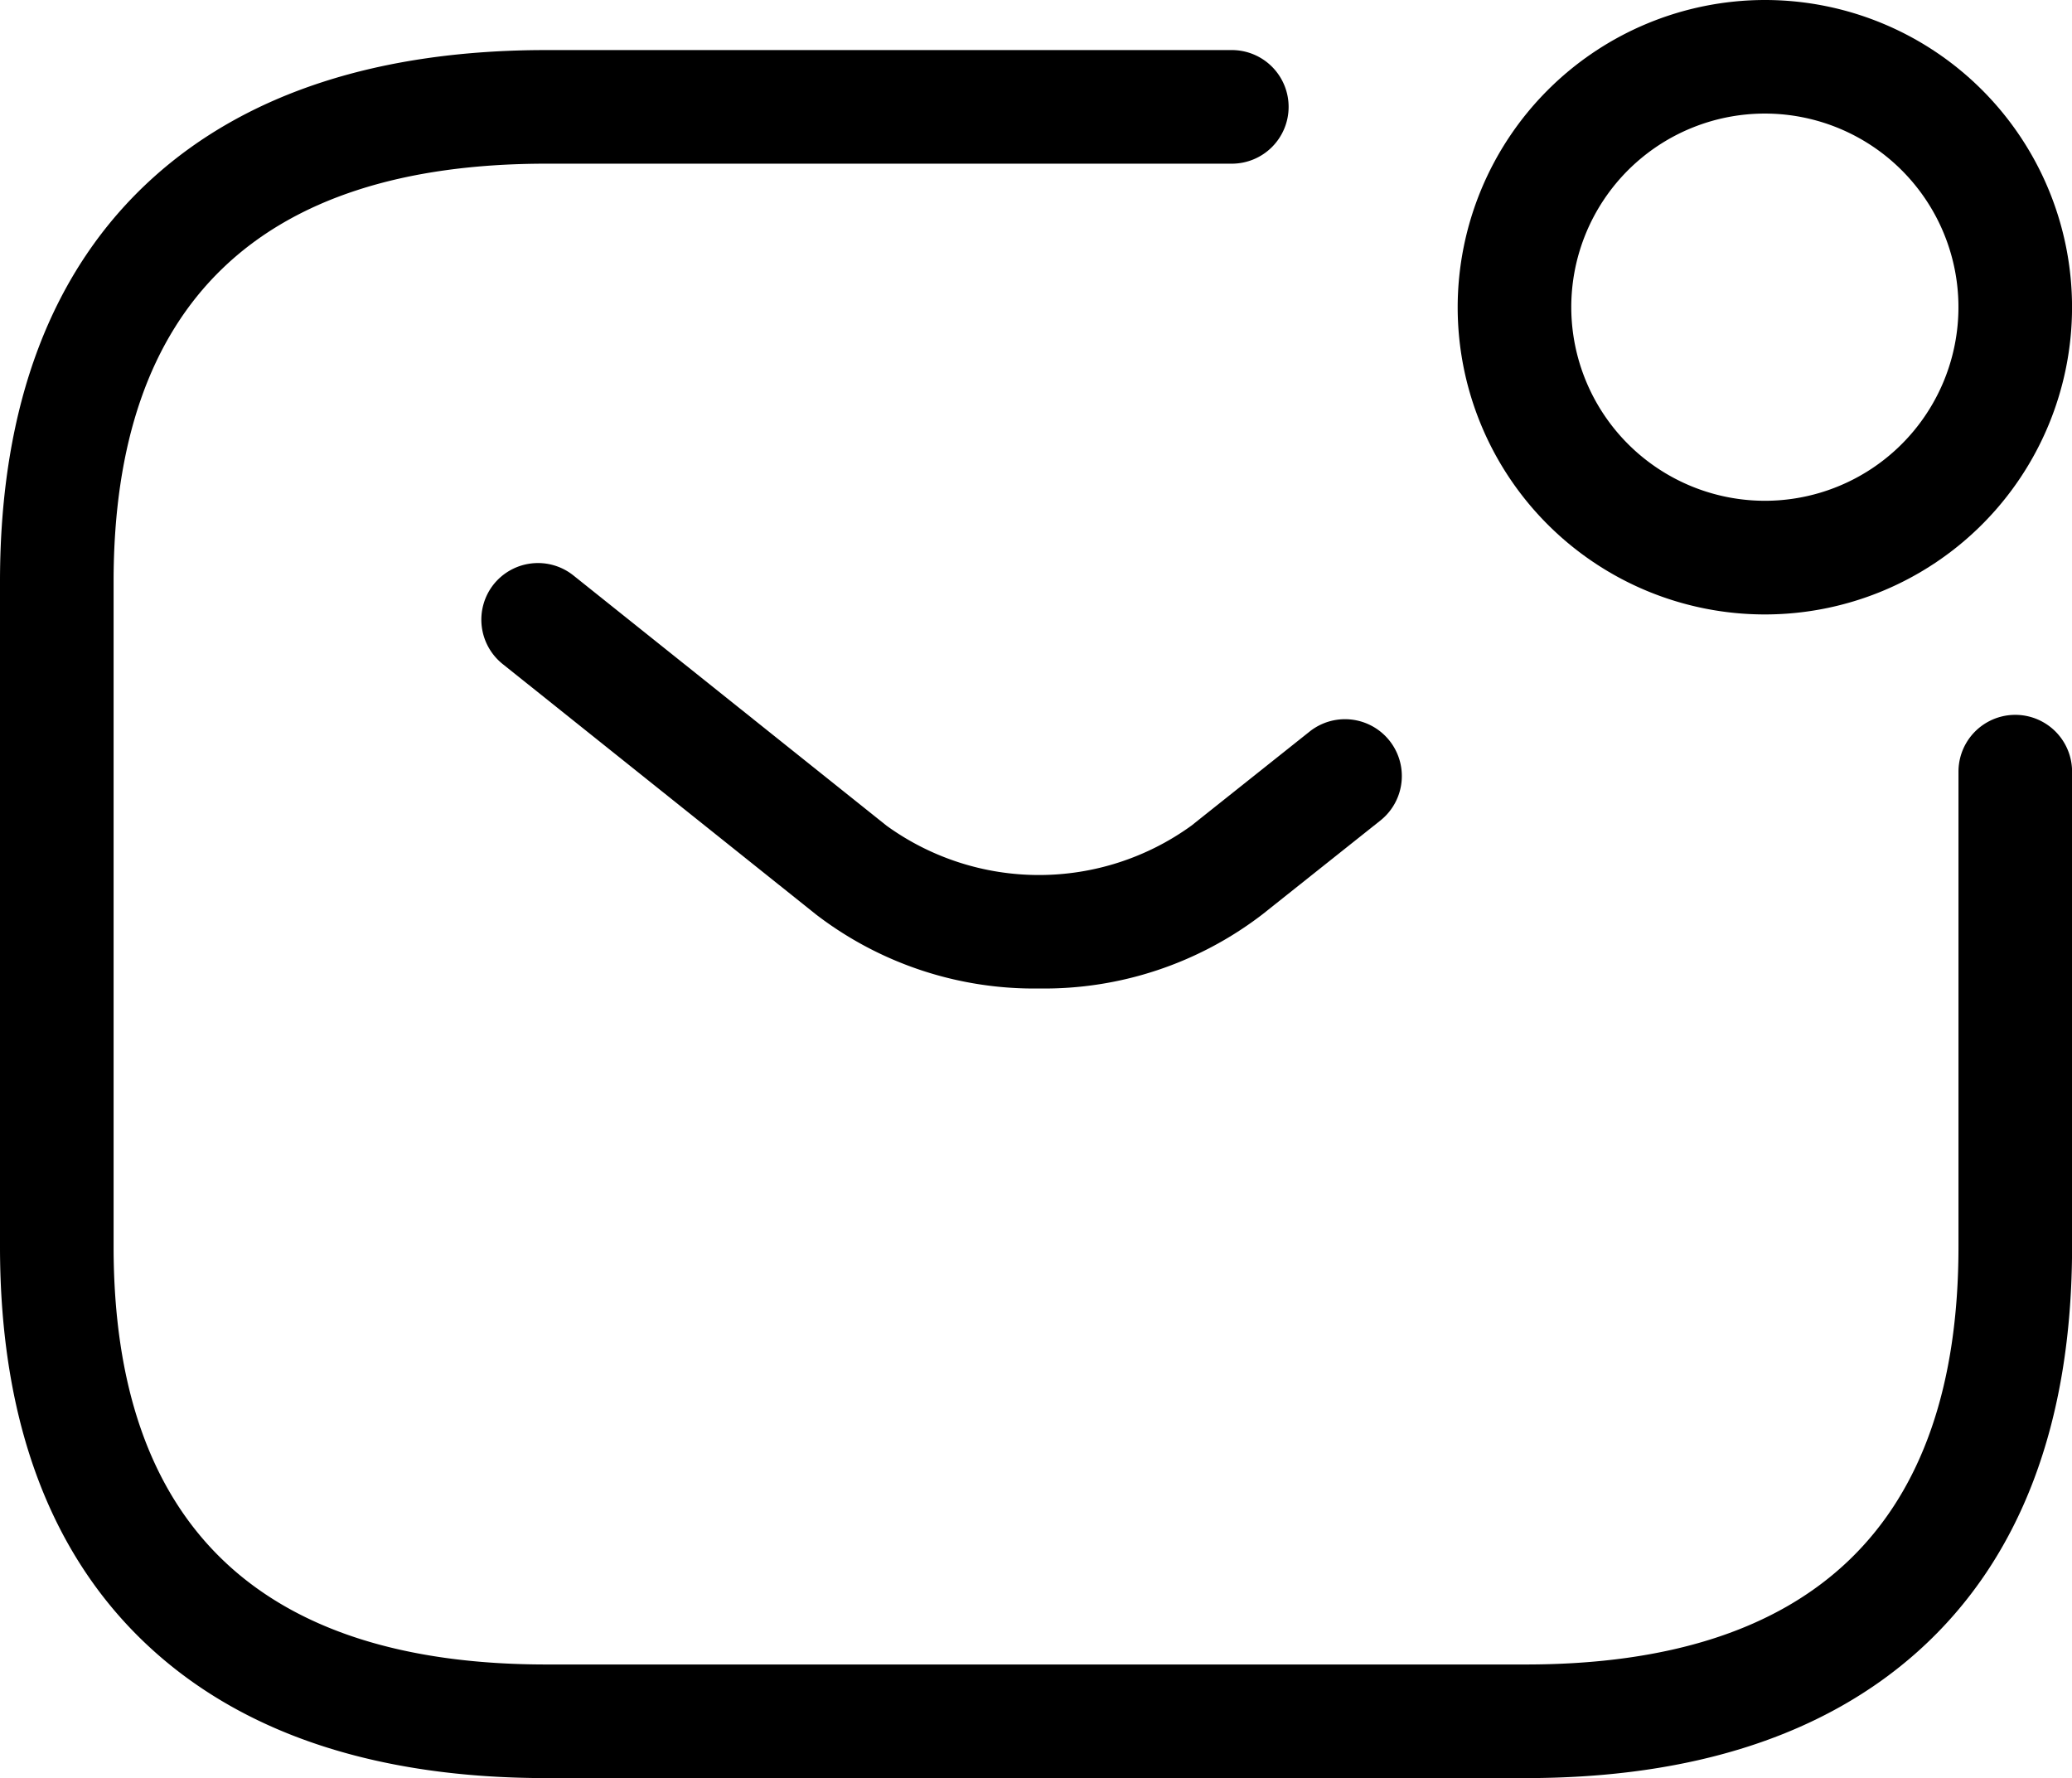
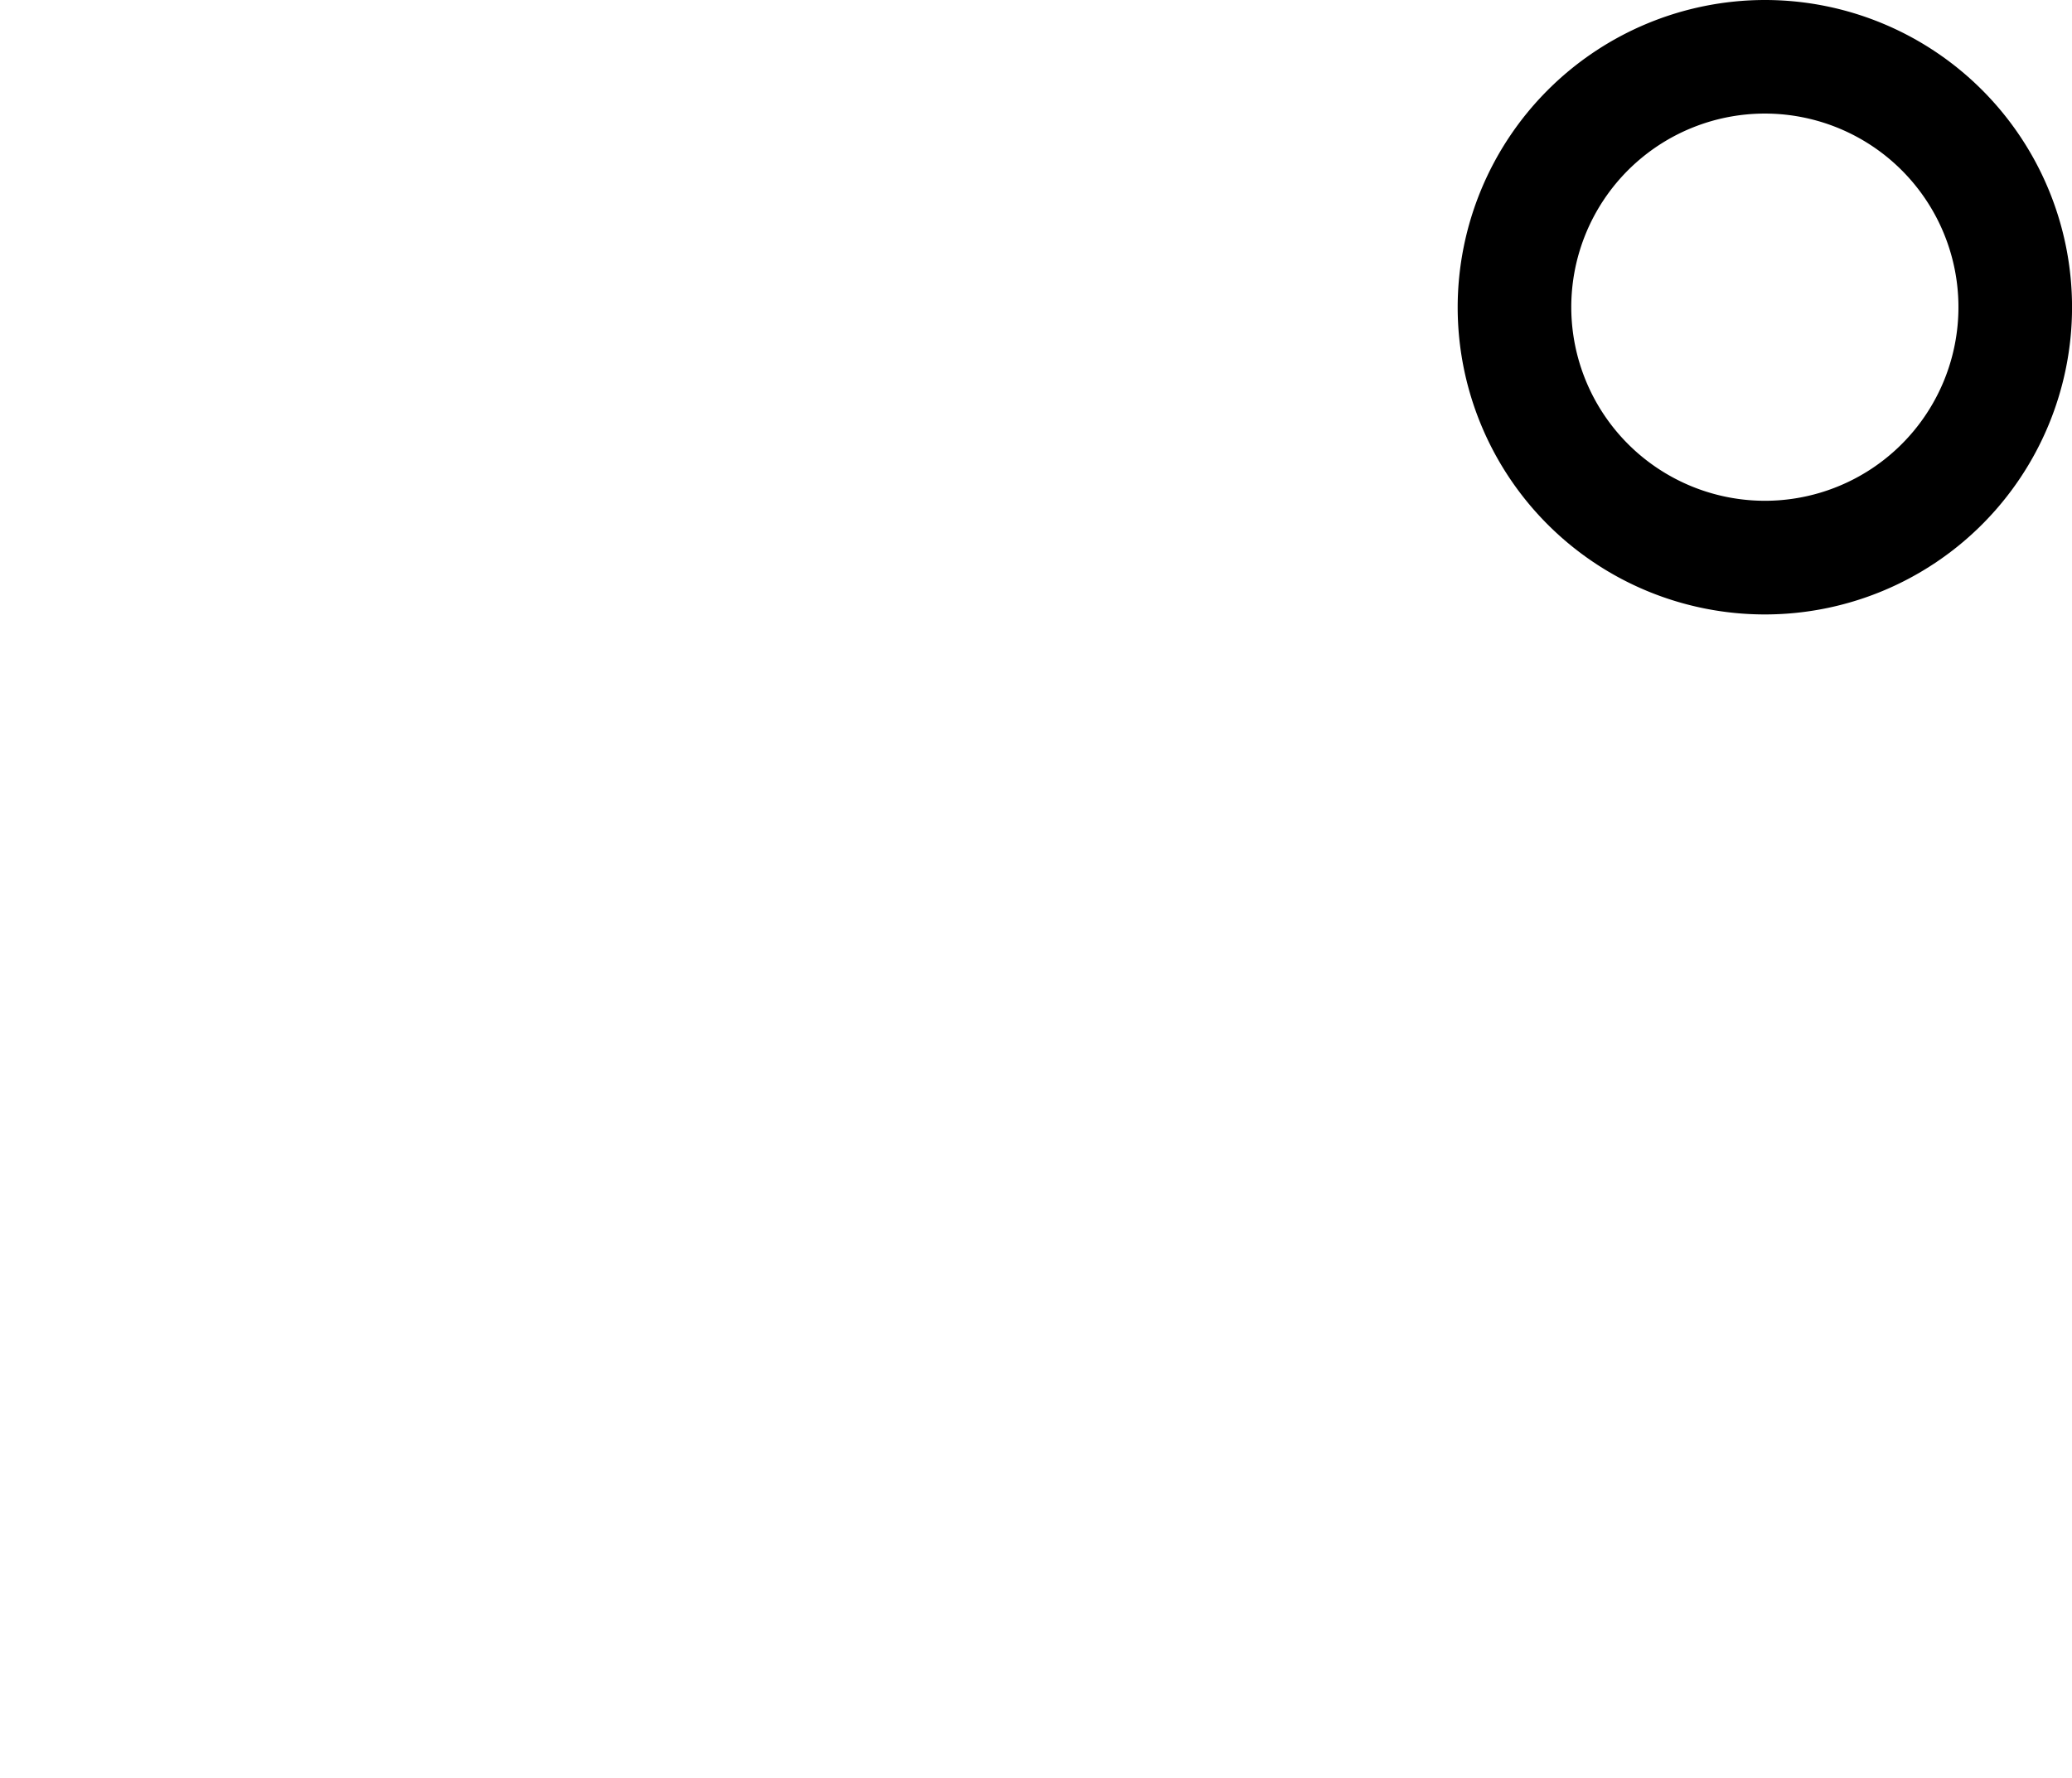
<svg xmlns="http://www.w3.org/2000/svg" width="52.896" height="45.387" viewBox="0 0 52.896 45.387">
  <g id="_143" data-name="143" transform="translate(-1.946 -3.645)">
-     <path id="layer2" class="section-icon2" d="M37.5,42.659h-25c-4.261,0-7.636-1.094-10.032-3.251C-.132,37.068-1.45,33.6-1.45,29.089V12.12C-1.45,7.613-.132,4.141,2.467,1.8,4.863-.356,8.238-1.45,12.5-1.45H30A1.45,1.45,0,0,1,31.447,0,1.45,1.45,0,0,1,30,1.45H12.5C5.167,1.45,1.45,5.04,1.45,12.12V29.089c0,7.08,3.717,10.67,11.049,10.67h25c7.332,0,11.049-3.59,11.049-10.67V16.969a1.45,1.45,0,0,1,2.9,0v12.12c0,4.507-1.318,7.979-3.917,10.319C45.133,41.565,41.758,42.659,37.5,42.659Z" transform="translate(3.396 6.373)" />
    <g id="layer1" transform="translate(14.23 3.645)">
-       <path id="Vector" class="section-icon" d="M12.8,9.414A9.147,9.147,0,0,1,7.1,7.526l-8-6.393A1.45,1.45,0,0,1-1.133-.9,1.45,1.45,0,0,1,.9-1.133l8,6.392a6.64,6.64,0,0,0,7.779,0l3.016-2.4A1.45,1.45,0,0,1,21.51,5.123l-3.017,2.4A9.147,9.147,0,0,1,12.8,9.414Z" transform="translate(1.45 15.818)" />
      <path id="Vector-2" data-name="Vector" class="section-icon" d="M6.392-1.45A7.842,7.842,0,1,1-1.45,6.392,7.851,7.851,0,0,1,6.392-1.45Zm0,12.783A4.942,4.942,0,1,0,1.45,6.392,4.947,4.947,0,0,0,6.392,11.333Z" transform="translate(26.379 1.45)" />
    </g>
  </g>
</svg>